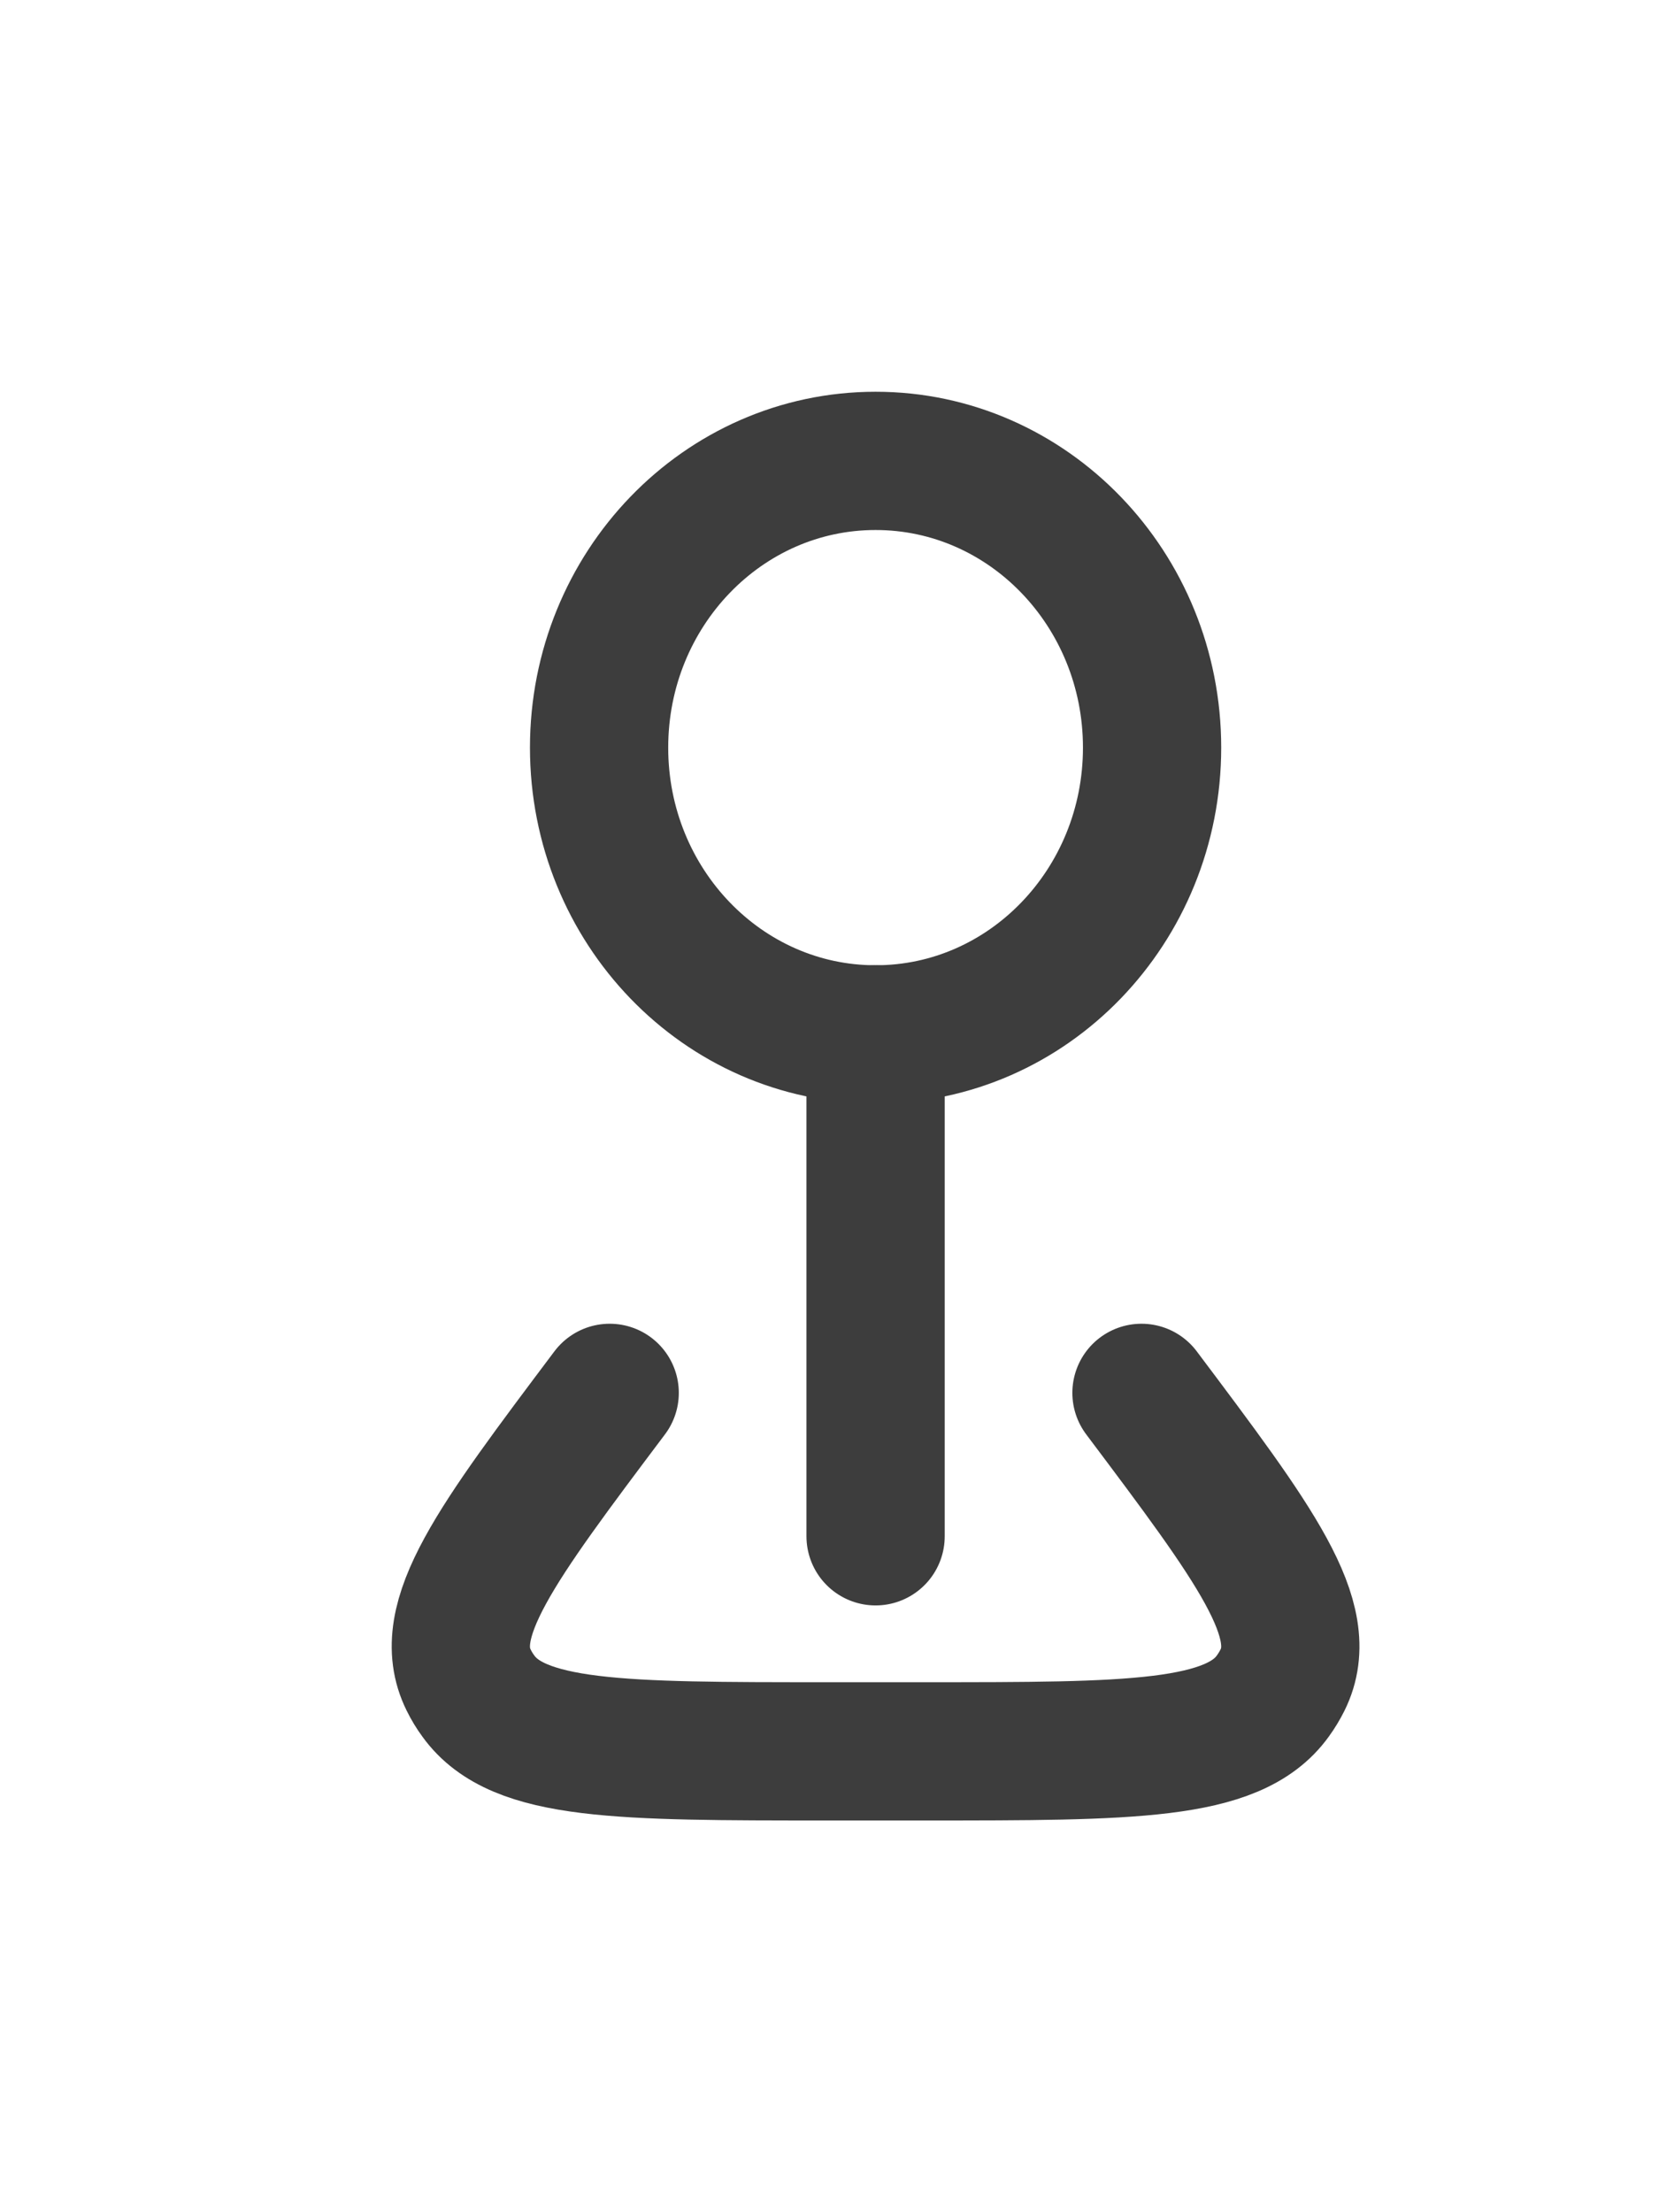
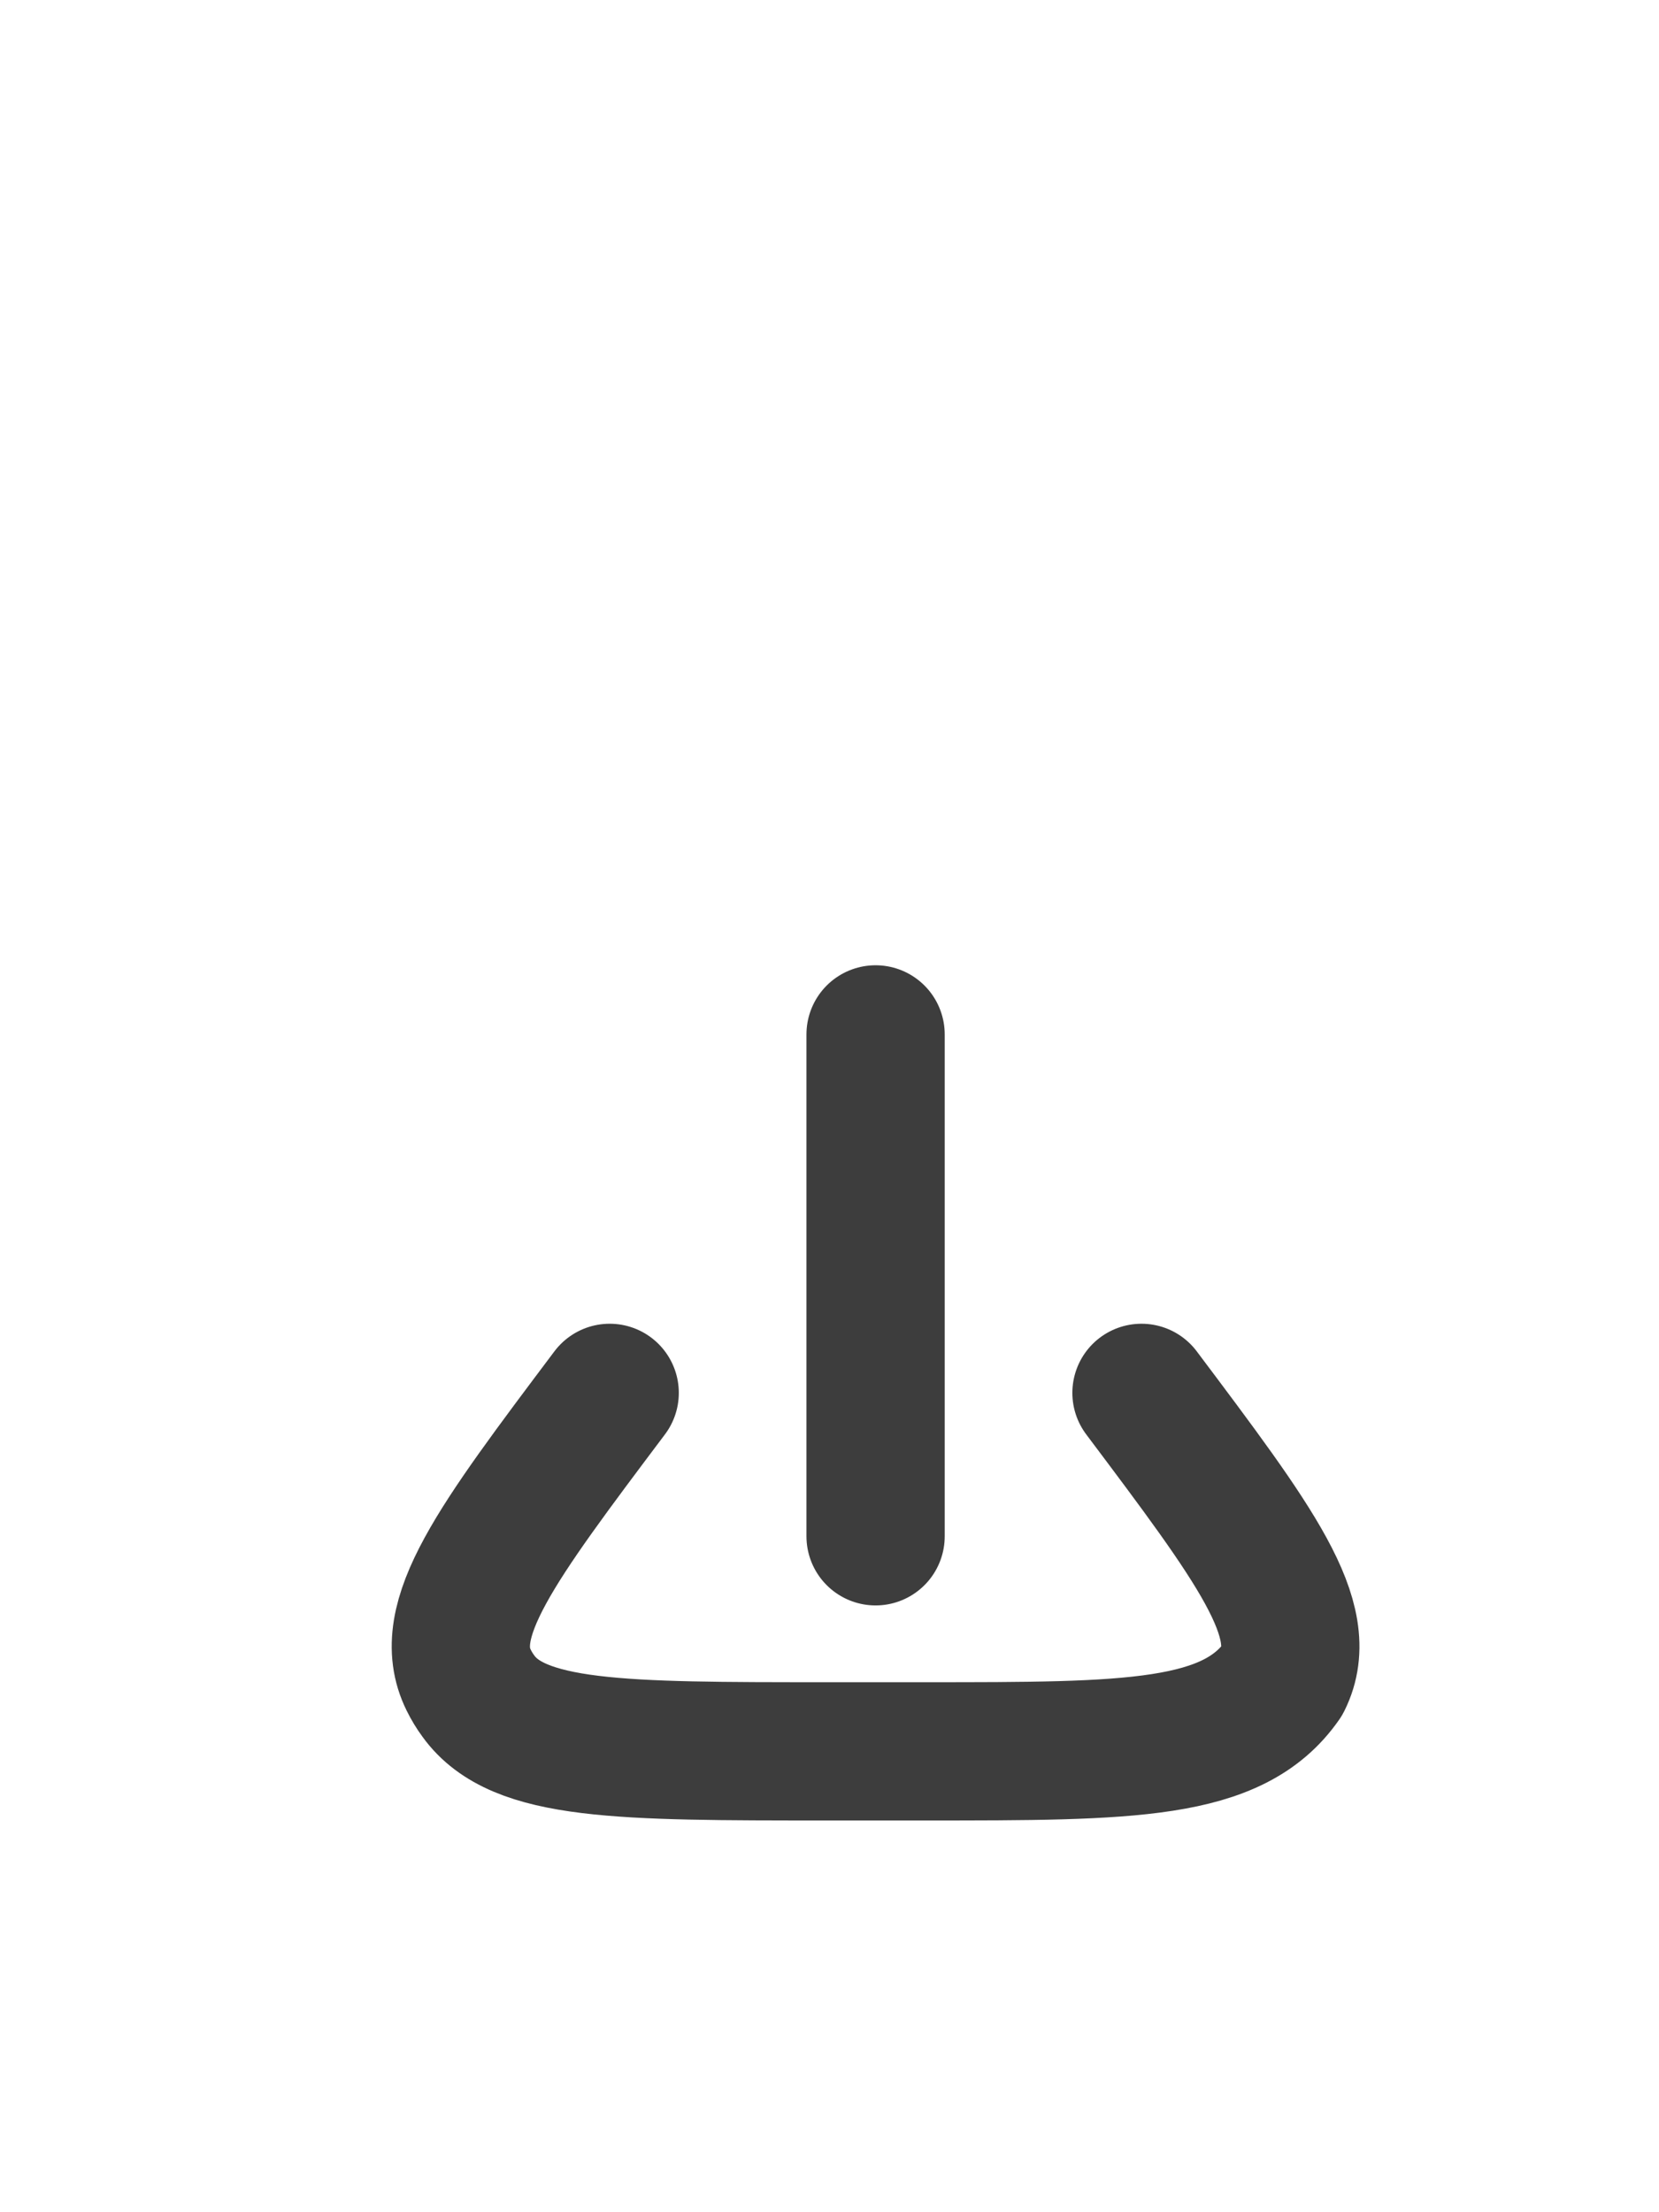
<svg xmlns="http://www.w3.org/2000/svg" width="18" height="24" viewBox="0 0 18 24" fill="none">
-   <path d="M9.5 11.222C11.157 11.222 12.5 9.829 12.5 8.111C12.5 6.393 11.157 5 9.5 5C7.843 5 6.5 6.393 6.5 8.111C6.5 9.829 7.843 11.222 9.5 11.222Z" stroke="#3D3D3D" stroke-width="1.5" stroke-linecap="round" stroke-linejoin="round" />
-   <path d="M9.5 11.222V16.667M12.385 15.111C13.62 16.755 14.238 17.577 13.915 18.227C13.885 18.287 13.85 18.345 13.81 18.4C13.379 19 12.265 19 10.038 19H8.961C6.734 19 5.621 19 5.19 18.4C5.15 18.346 5.115 18.288 5.085 18.227C4.762 17.576 5.379 16.755 6.615 15.111" stroke="#3D3D3D" stroke-width="1.5" stroke-linecap="round" stroke-linejoin="round" />
+   <path d="M9.5 11.222V16.667M12.385 15.111C13.62 16.755 14.238 17.577 13.915 18.227C13.379 19 12.265 19 10.038 19H8.961C6.734 19 5.621 19 5.19 18.4C5.15 18.346 5.115 18.288 5.085 18.227C4.762 17.576 5.379 16.755 6.615 15.111" stroke="#3D3D3D" stroke-width="1.5" stroke-linecap="round" stroke-linejoin="round" />
</svg>